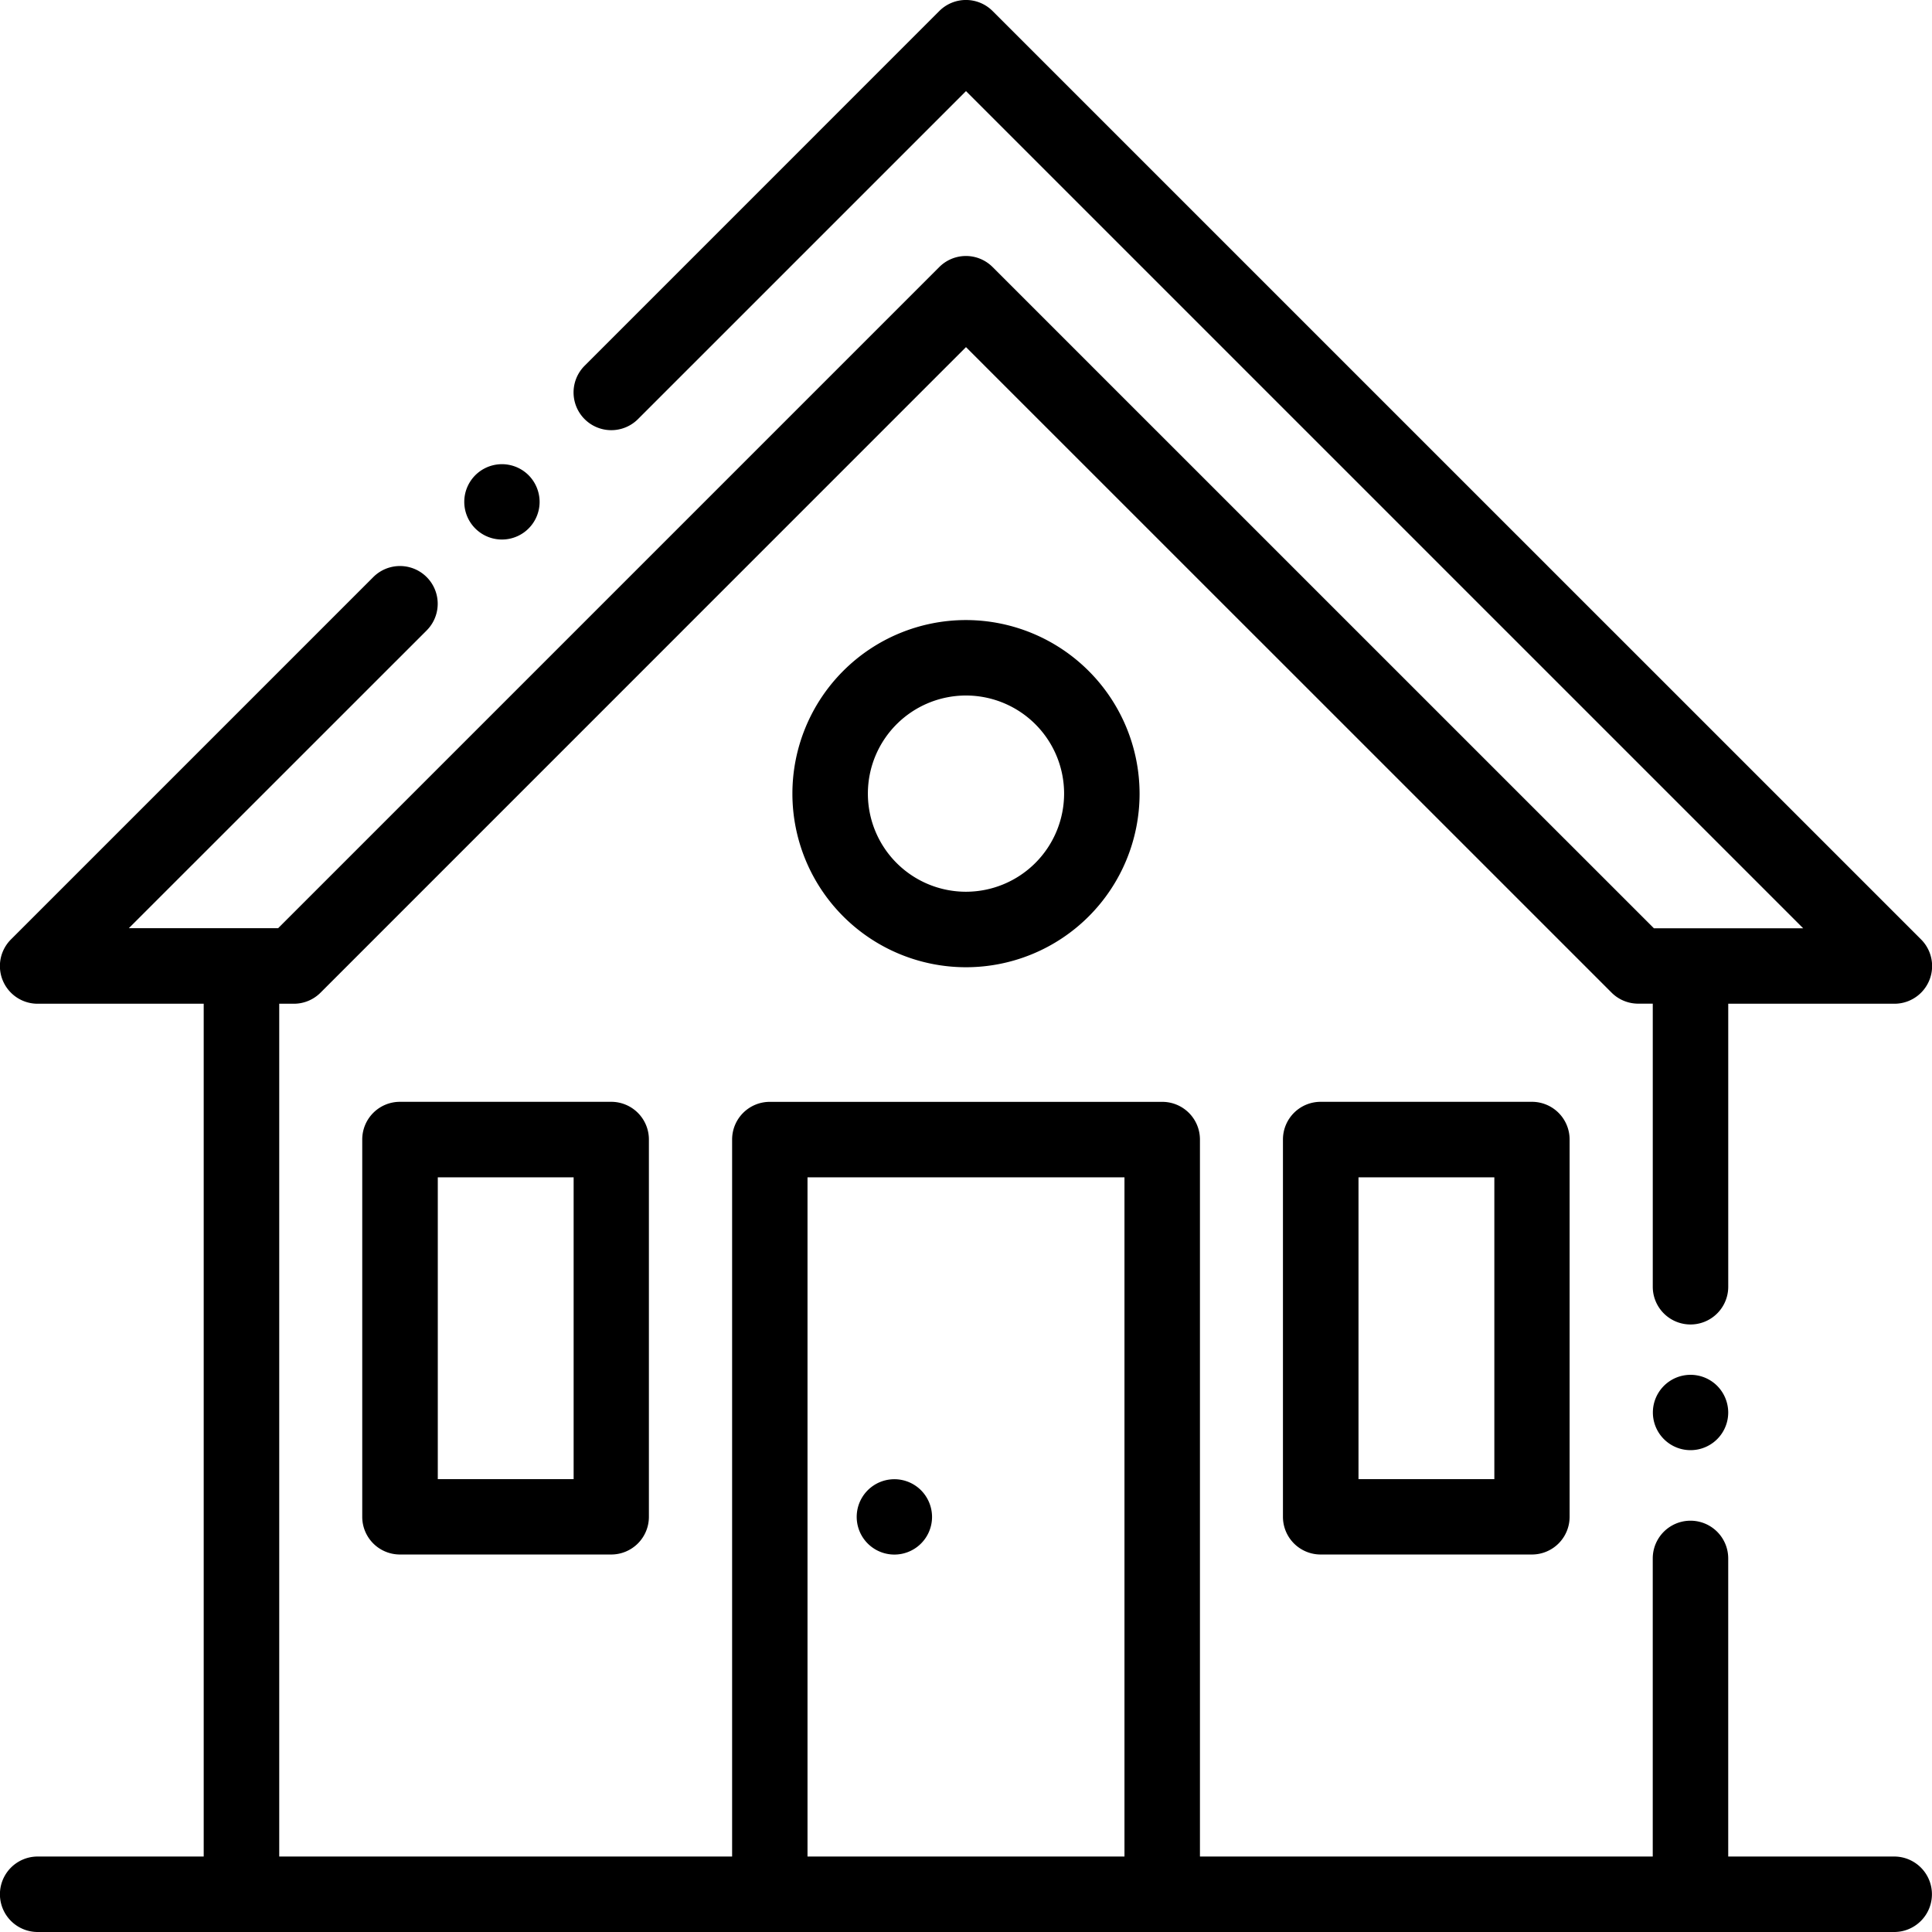
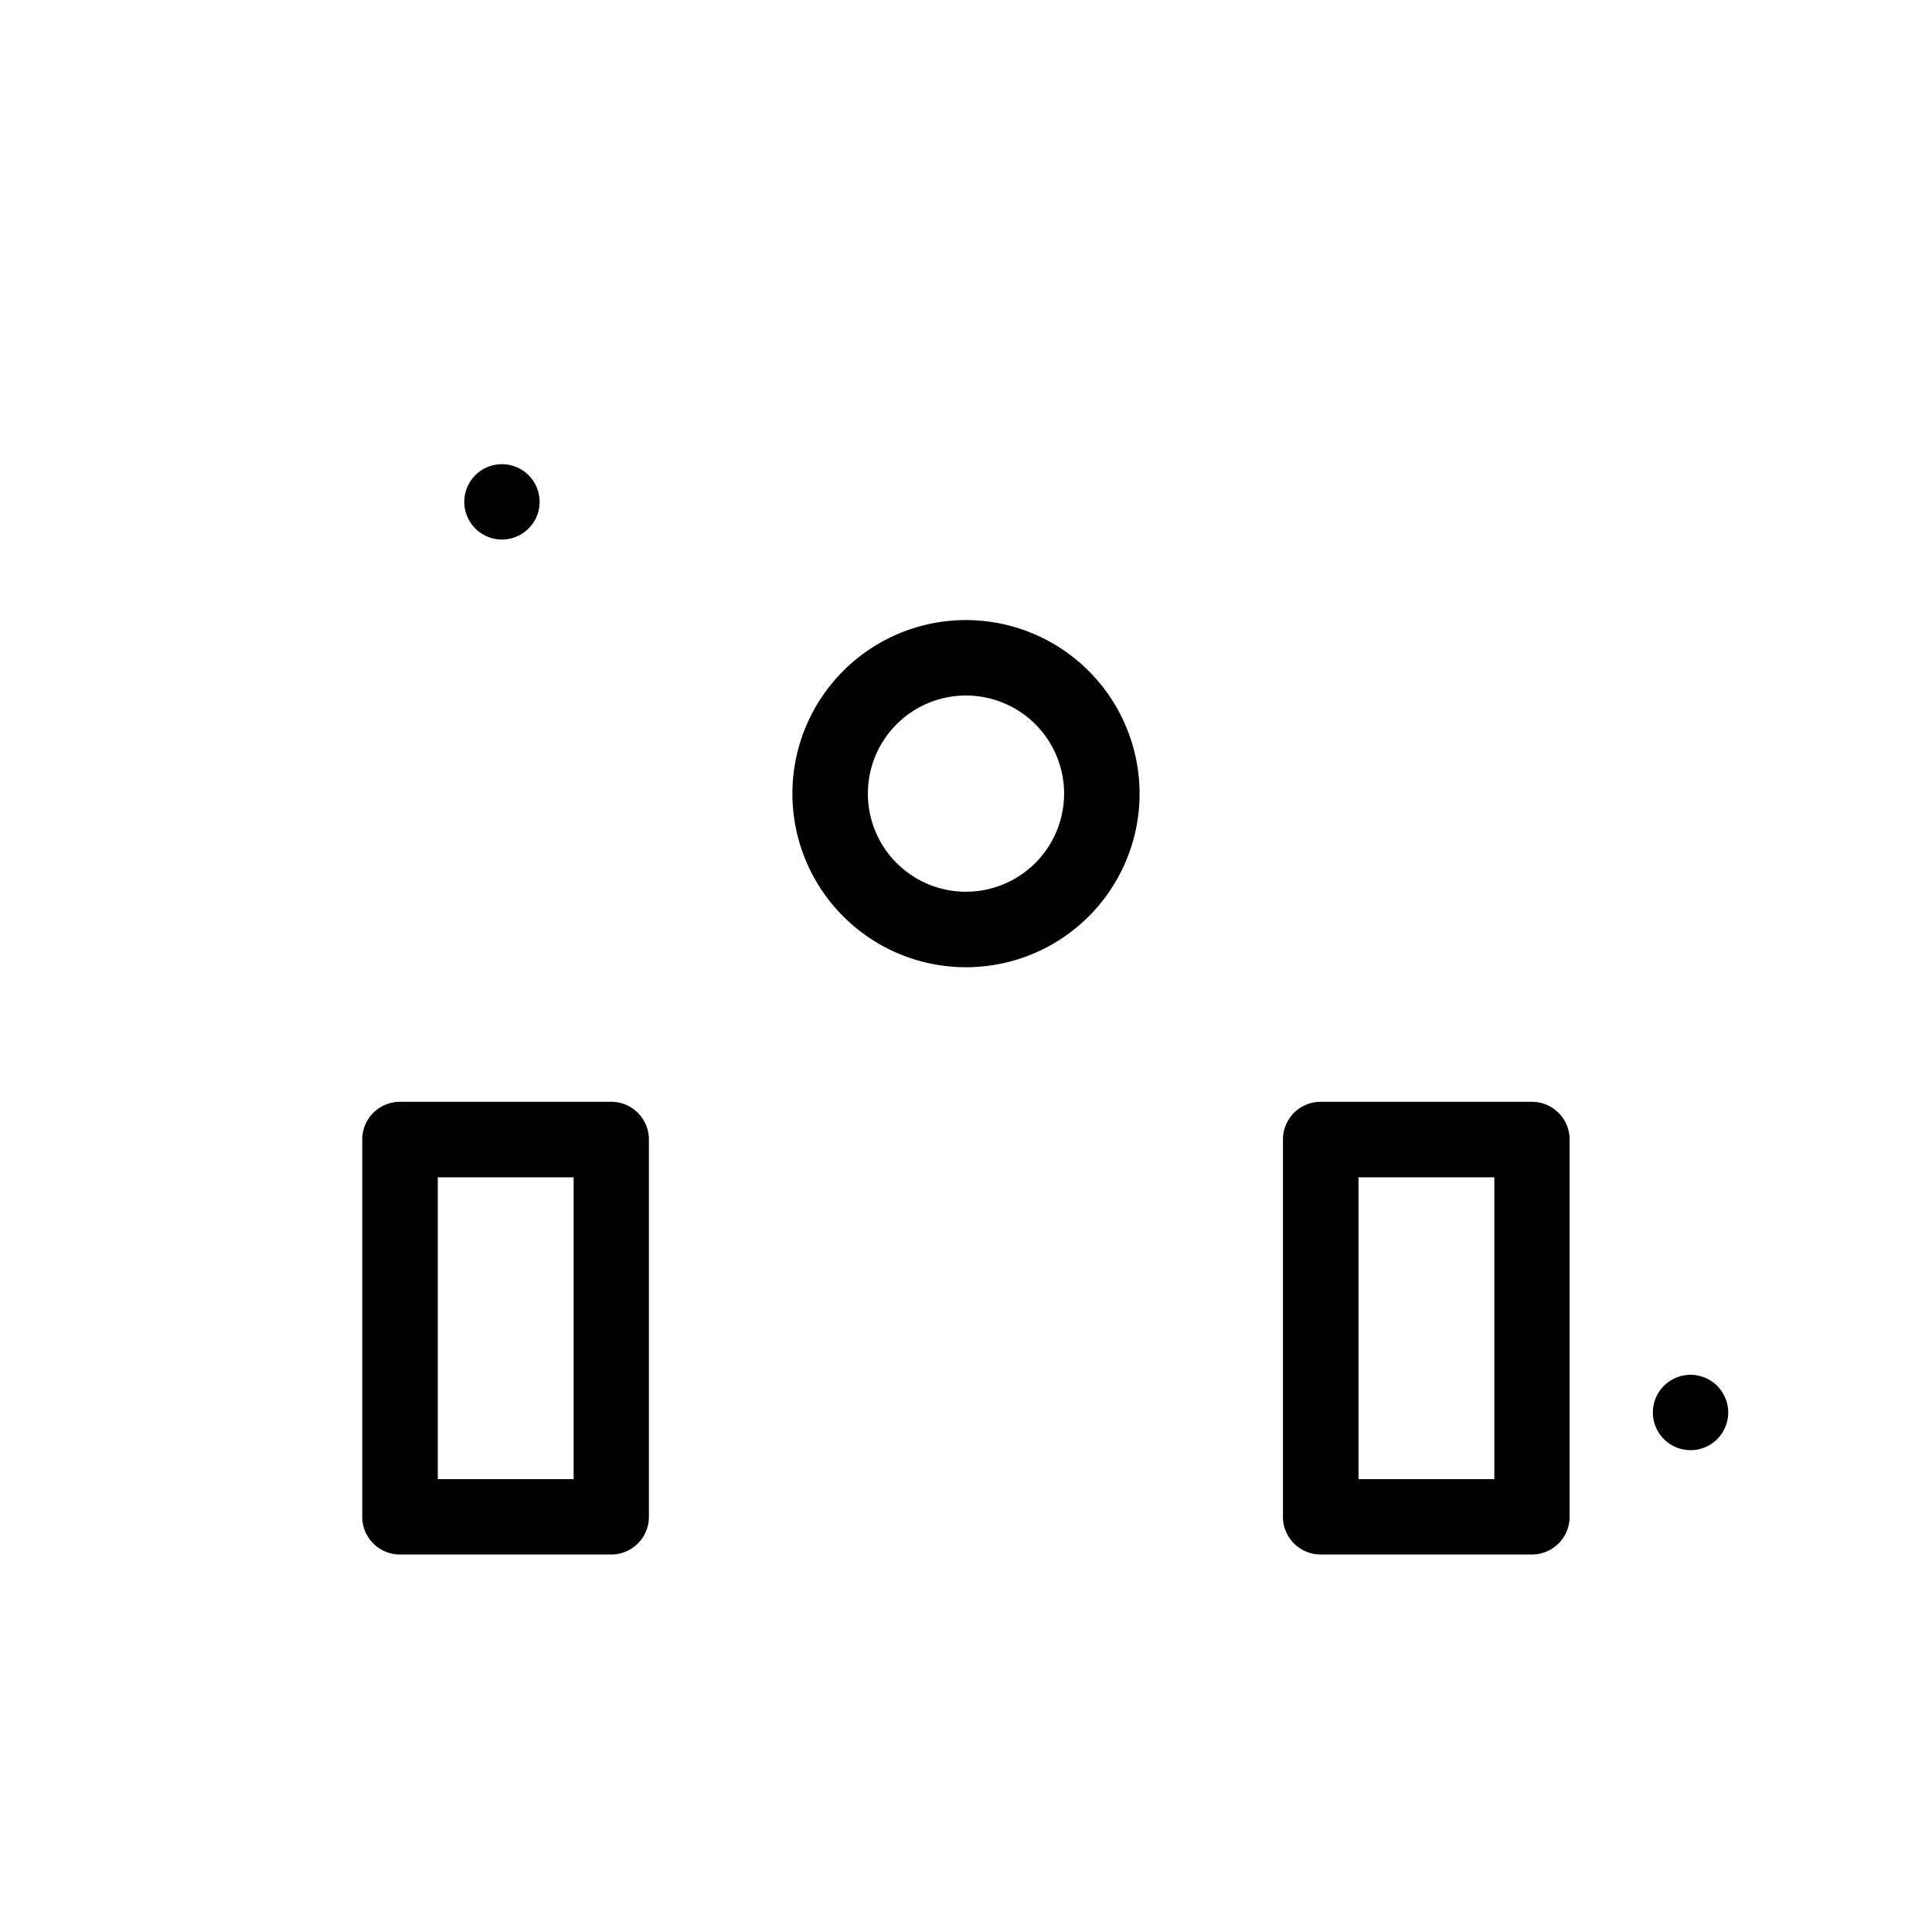
<svg xmlns="http://www.w3.org/2000/svg" width="102.573" height="102.573" viewBox="0 0 102.573 102.573">
  <g transform="translate(0 0)">
-     <path d="M100.569,98.567H91.754V82.741a2,2,0,1,0-4.007,0V98.567H63.707V60.5a2,2,0,0,0-2-2H40.869a2,2,0,0,0-2,2V98.567H14.825V53.291H15.6a2,2,0,0,0,1.417-.587L51.286,18.43,85.56,52.7a2,2,0,0,0,1.417.587h.771V68.316a2,2,0,1,0,4.007,0V53.291h8.815a2,2,0,0,0,1.417-3.42L52.7.588a2,2,0,0,0-2.833,0L31.038,19.42a2,2,0,1,0,2.833,2.833L51.286,4.838,95.732,49.284H87.807L52.7,14.18a2,2,0,0,0-2.833,0l-35.1,35.1H6.84L22.652,33.472a2,2,0,0,0-2.833-2.833L.587,49.871A2,2,0,0,0,2,53.291h8.815V98.567H2a2,2,0,0,0,0,4.007h98.566a2,2,0,1,0,0-4.007Zm-40.869,0H42.872V62.507H59.7Z" transform="translate(0 -0.001)" />
-   </g>
+     </g>
  <g transform="translate(68.115 58.499)">
    <path d="M353.223,292H342a2,2,0,0,0-2,2v20.034a2,2,0,0,0,2,2h11.219a2,2,0,0,0,2-2V294.005A2,2,0,0,0,353.223,292Zm-2,20.034h-7.212V296.009h7.212Z" transform="translate(-340.001 -292.002)" />
  </g>
  <g transform="translate(19.233 58.499)">
    <path d="M109.223,292H98a2,2,0,0,0-2,2v20.034a2,2,0,0,0,2,2h11.219a2,2,0,0,0,2-2V294.005A2,2,0,0,0,109.223,292Zm-2,20.034h-7.212V296.009h7.212Z" transform="translate(-96.001 -292.002)" />
  </g>
  <g transform="translate(42.071 32.92)">
    <path d="M219.216,164.322a9.216,9.216,0,1,0,9.216,9.216A9.226,9.226,0,0,0,219.216,164.322Zm0,14.424a5.209,5.209,0,1,1,5.209-5.209A5.215,5.215,0,0,1,219.216,178.746Z" transform="translate(-210.001 -164.322)" />
  </g>
  <g transform="translate(45.477 78.532)">
-     <path d="M230.421,392.589a2,2,0,1,0,.587,1.416A2.018,2.018,0,0,0,230.421,392.589Z" transform="translate(-227.001 -392.002)" />
-   </g>
+     </g>
  <g transform="translate(24.642 24.642)">
    <path d="M126.421,123.589a2,2,0,1,0,.587,1.416A2.018,2.018,0,0,0,126.421,123.589Z" transform="translate(-123.001 -123.002)" />
  </g>
  <g transform="translate(87.748 72.989)">
    <path d="M441.42,364.918a2,2,0,1,0,.587,1.416A2.019,2.019,0,0,0,441.42,364.918Z" transform="translate(-438.001 -364.331)" />
  </g>
</svg>